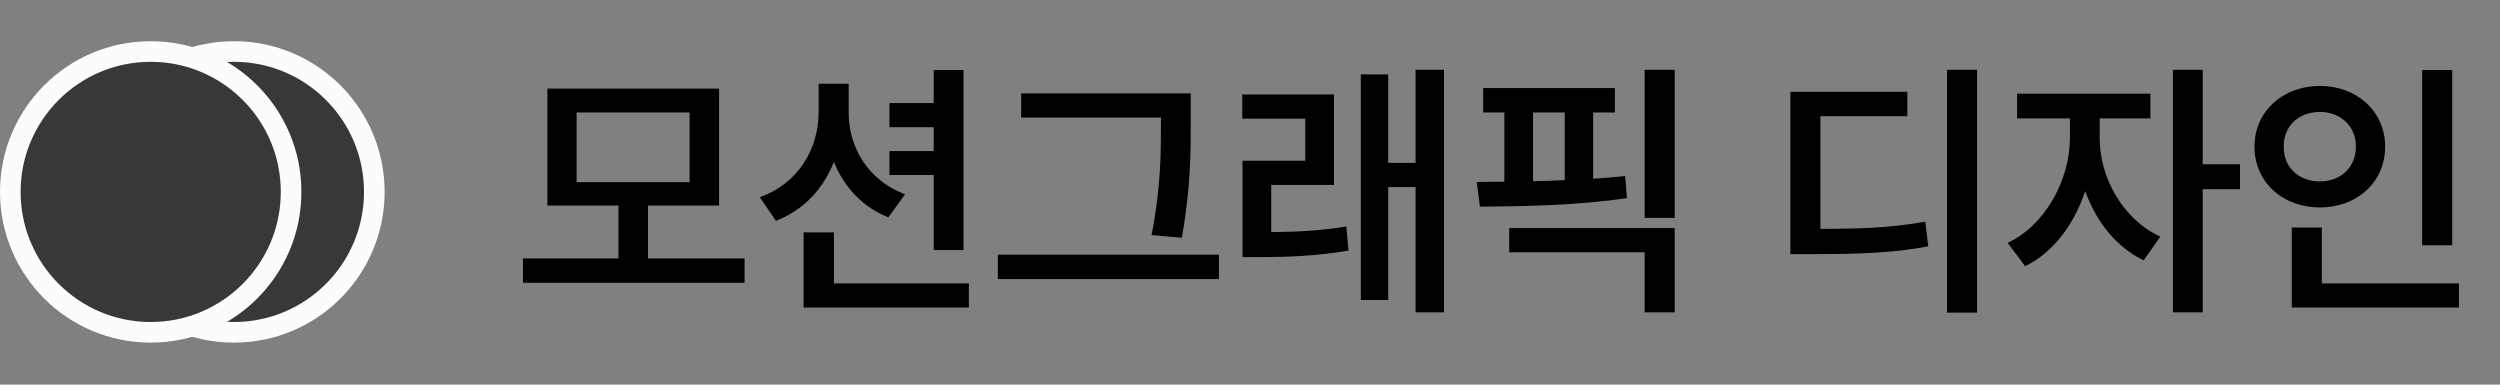
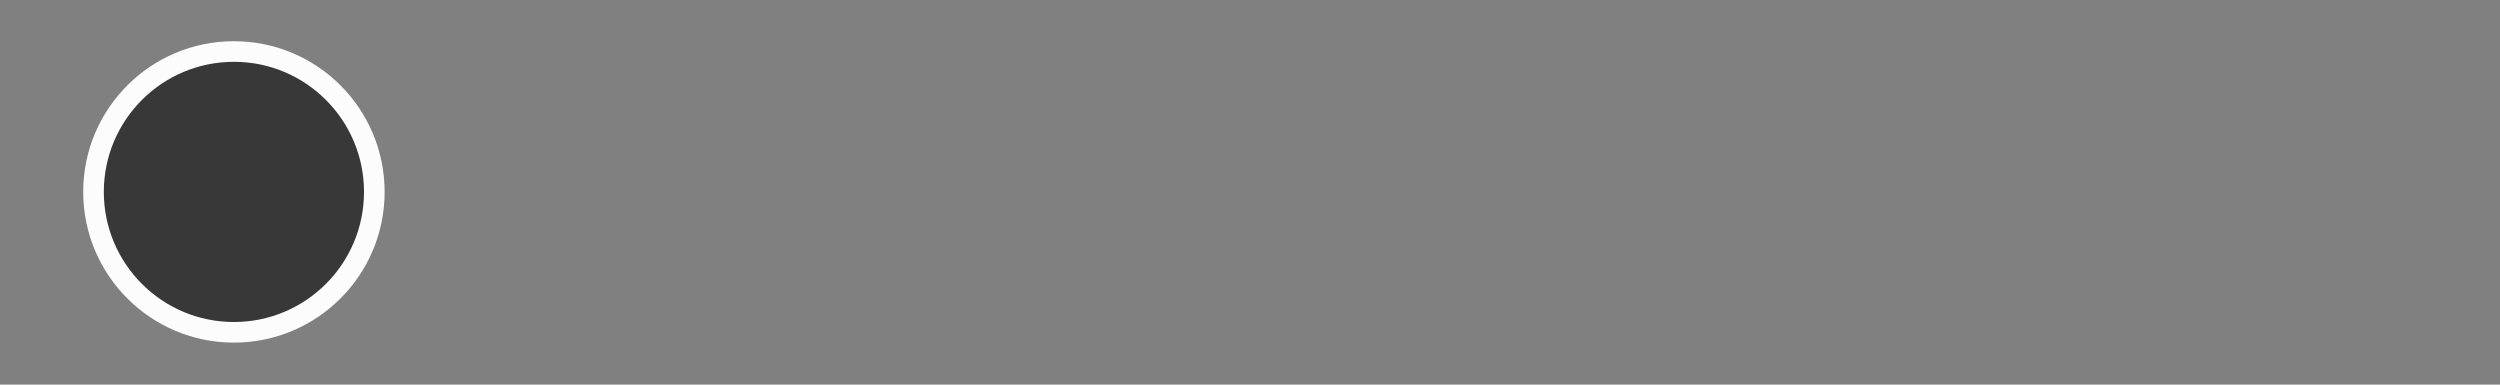
<svg xmlns="http://www.w3.org/2000/svg" width="182" height="28" viewBox="0 0 182 28" fill="none">
  <rect x="0" y="0" width="182" height="28" fill="#808080" stroke="none" />
-   <path d="M54.205 18.812V20.59H38.072V18.812H45.025V14.965H39.85V6.449H52.35V14.965H47.174V18.812H54.205ZM41.978 8.188V13.266H50.201V8.188H41.978ZM61.783 8.207C61.783 10.688 63.17 13.129 65.885 14.145L64.674 15.824C62.789 15.082 61.441 13.607 60.709 11.781C59.947 13.734 58.522 15.287 56.49 16.078L55.318 14.359C58.131 13.344 59.576 10.844 59.596 8.207V6.098H61.783V8.207ZM70.143 5.102V18.207H67.975V12.738H64.752V11H67.975V9.262H64.752V7.504H67.975V5.102H70.143ZM70.533 20.629V22.387H58.502V16.918H60.709V20.629H70.533ZM86.686 6.801V8.793C86.686 11.156 86.686 13.598 86.041 17.309L83.834 17.113C84.518 13.637 84.518 11.078 84.518 8.793V8.559H74.342V6.801H86.686ZM88.736 18.539V20.316H72.643V18.539H88.736ZM97.115 6.879V13.461H92.545V16.898C94.342 16.879 96.051 16.811 98.014 16.488L98.17 18.246C95.787 18.637 93.853 18.715 91.666 18.715H90.455V11.703H95.025V8.637H90.436V6.879H97.115ZM105.123 5.082V22.738H103.053V13.617H101.061V21.84H99.068V5.414H101.061V11.859H103.053V5.082H105.123ZM117.564 6.41V8.188H115.982V13.012C116.783 12.963 117.555 12.895 118.307 12.816L118.443 14.418C114.85 14.965 110.826 15.023 107.74 15.043L107.506 13.246L109.518 13.227V8.188H107.975V6.41H117.564ZM121.92 16.605V22.738H119.732V18.363H109.869V16.605H121.92ZM121.92 5.082V15.863H119.732V5.082H121.92ZM111.607 13.188C112.369 13.178 113.141 13.158 113.912 13.109V8.188H111.607V13.188ZM143.932 5.082V22.758H141.744V5.082H143.932ZM138.854 6.684V8.461H132.525V16.664C135.777 16.654 137.818 16.557 140.162 16.137L140.377 17.934C137.857 18.402 135.572 18.5 131.842 18.5H130.338V6.684H138.854ZM152.857 10.102C152.857 12.836 154.479 15.941 157.271 17.23L156.061 18.949C154.068 18.012 152.594 16.117 151.803 13.91C151.002 16.332 149.459 18.402 147.428 19.379L146.158 17.68C148.971 16.352 150.67 13.031 150.689 10.102V8.617H146.842V6.82H156.549V8.617H152.857V10.102ZM160.357 5.082V11.957H163.072V13.773H160.357V22.738H158.189V5.082H160.357ZM178.521 5.102V17.855H176.334V5.102H178.521ZM179.01 20.629V22.387H166.842V16.566H169.029V20.629H179.01ZM168.893 6.254C171.568 6.254 173.639 8.109 173.639 10.668C173.639 13.285 171.568 15.102 168.893 15.102C166.197 15.102 164.127 13.285 164.127 10.668C164.127 8.109 166.197 6.254 168.893 6.254ZM168.893 8.148C167.389 8.148 166.236 9.145 166.256 10.668C166.236 12.23 167.389 13.207 168.893 13.207C170.357 13.207 171.51 12.23 171.51 10.668C171.51 9.145 170.357 8.148 168.893 8.148Z" fill="black" />
  <circle cx="17.029" cy="13.971" r="10.221" fill="#383838" stroke="#FCFCFC" stroke-width="1.5" />
-   <circle cx="10.971" cy="13.971" r="10.221" fill="#383838" stroke="#FCFCFC" stroke-width="1.5" />
</svg>